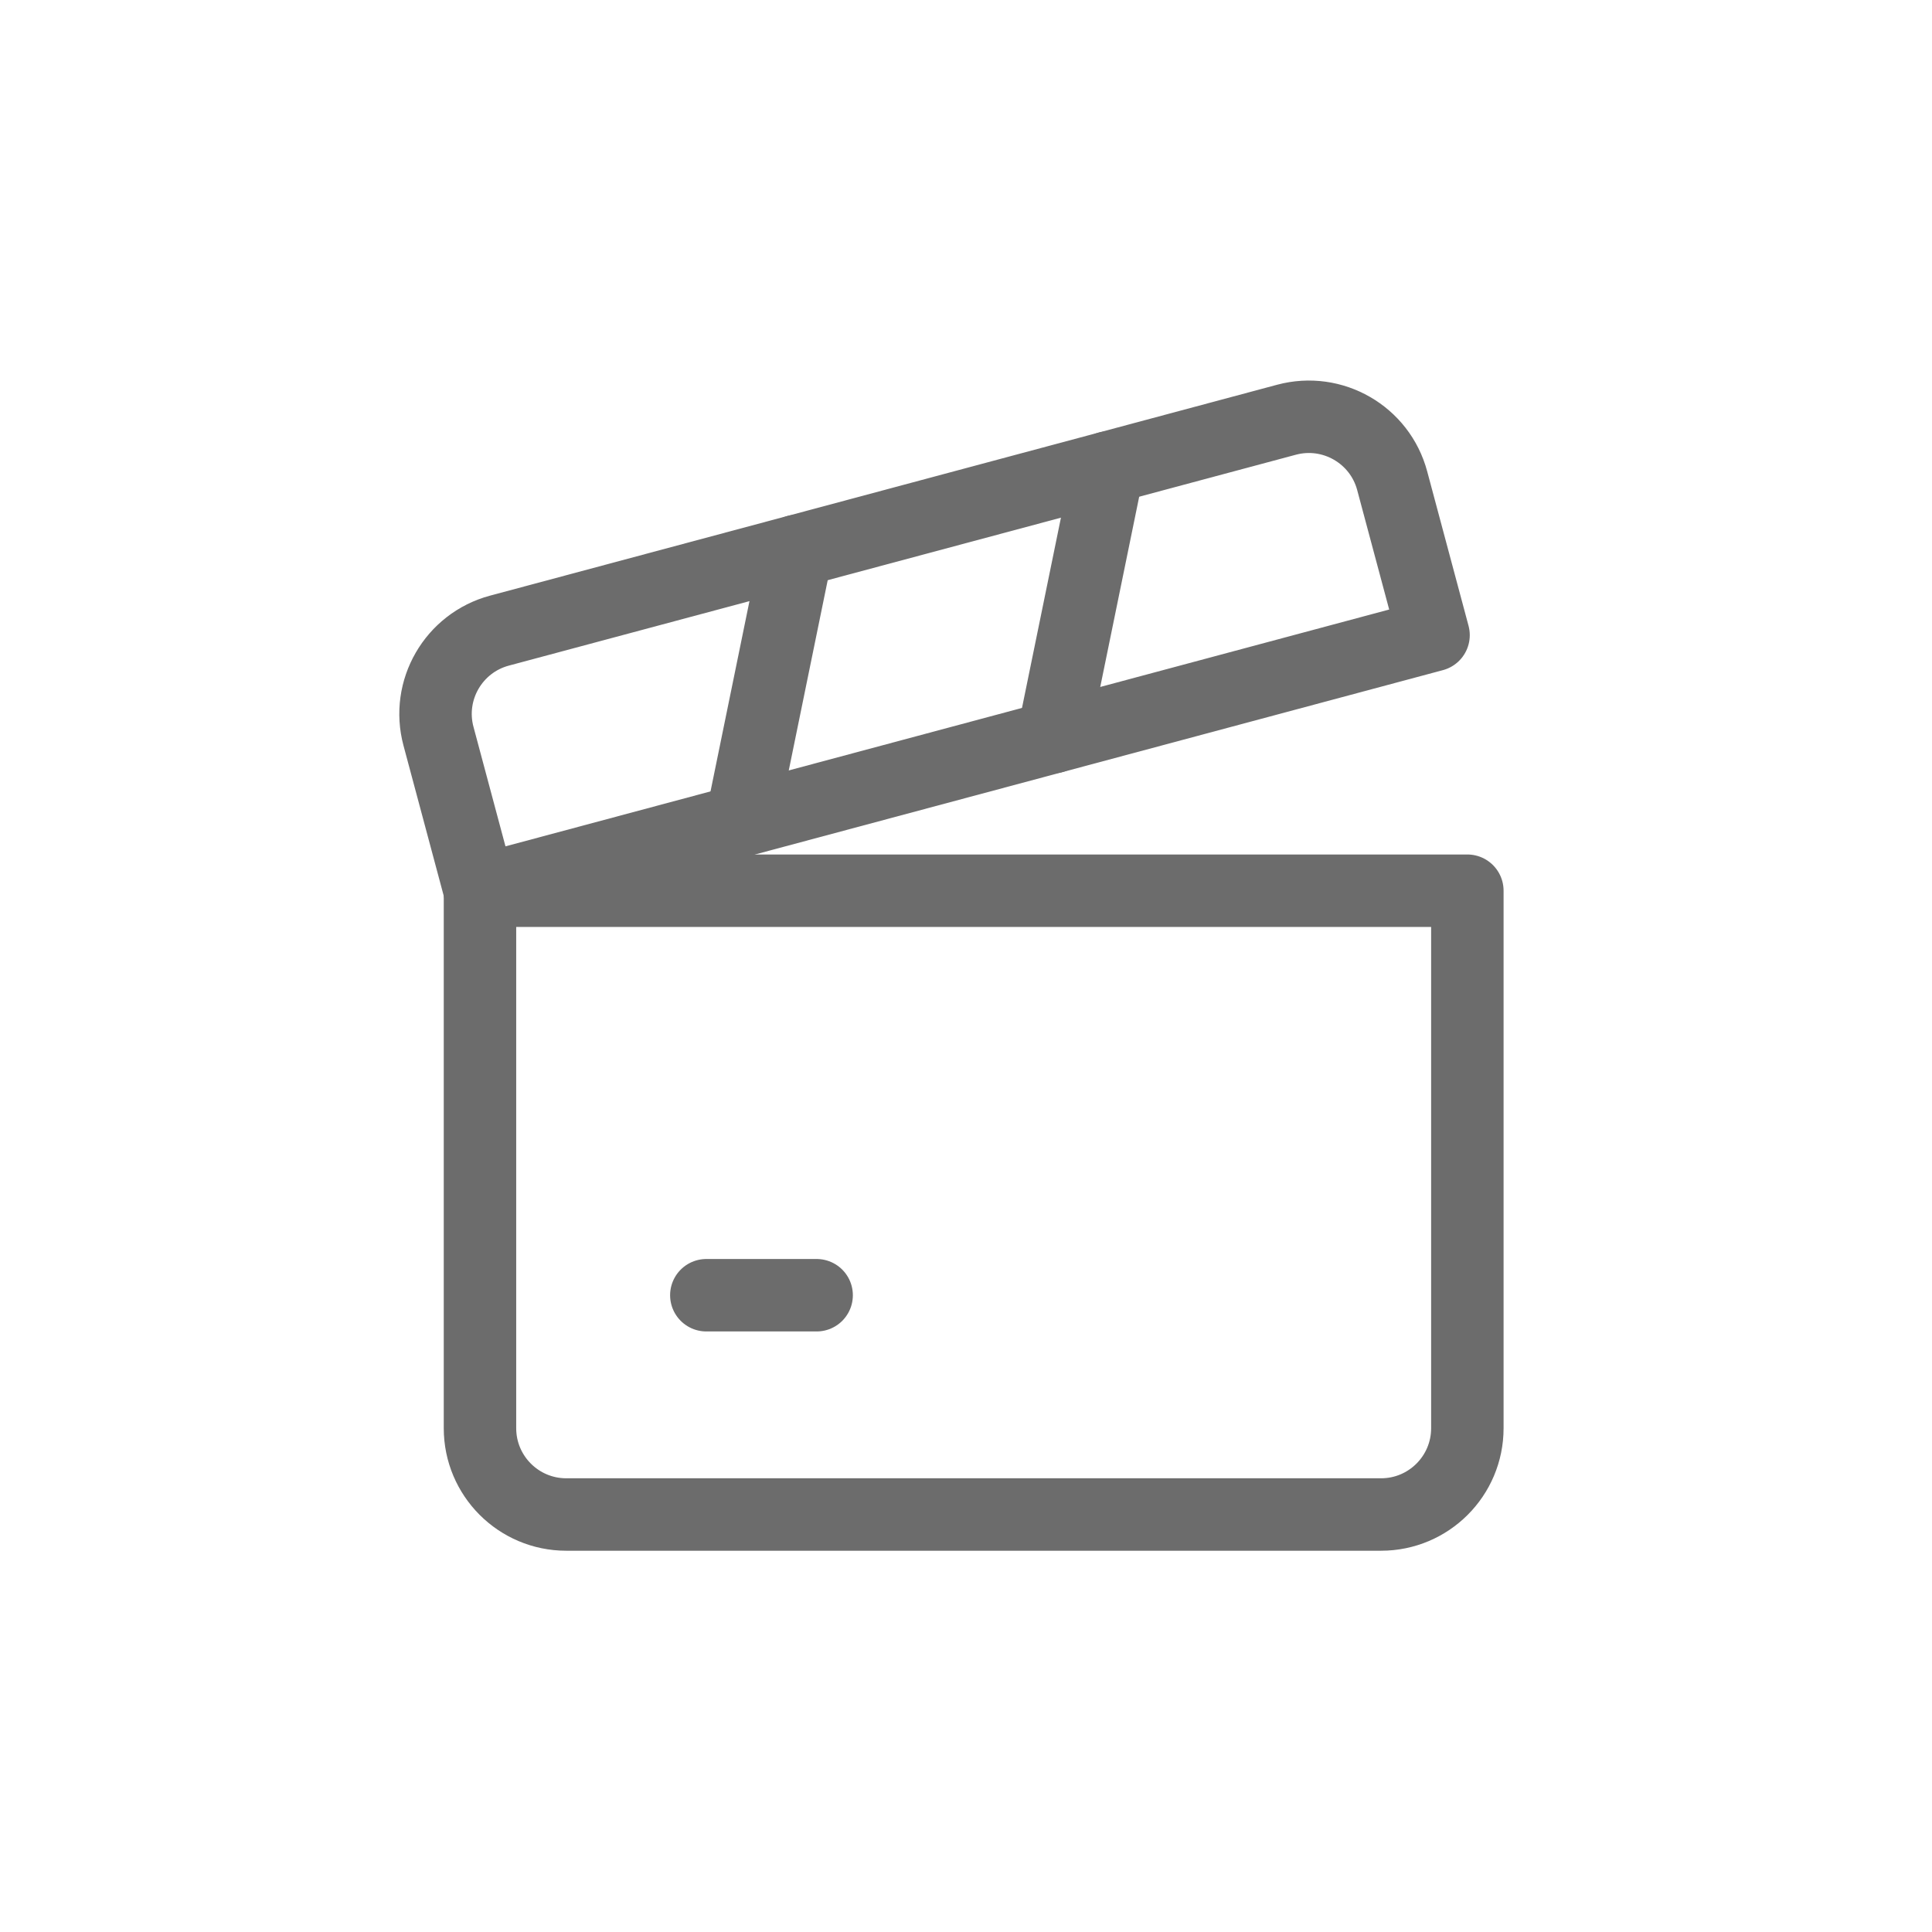
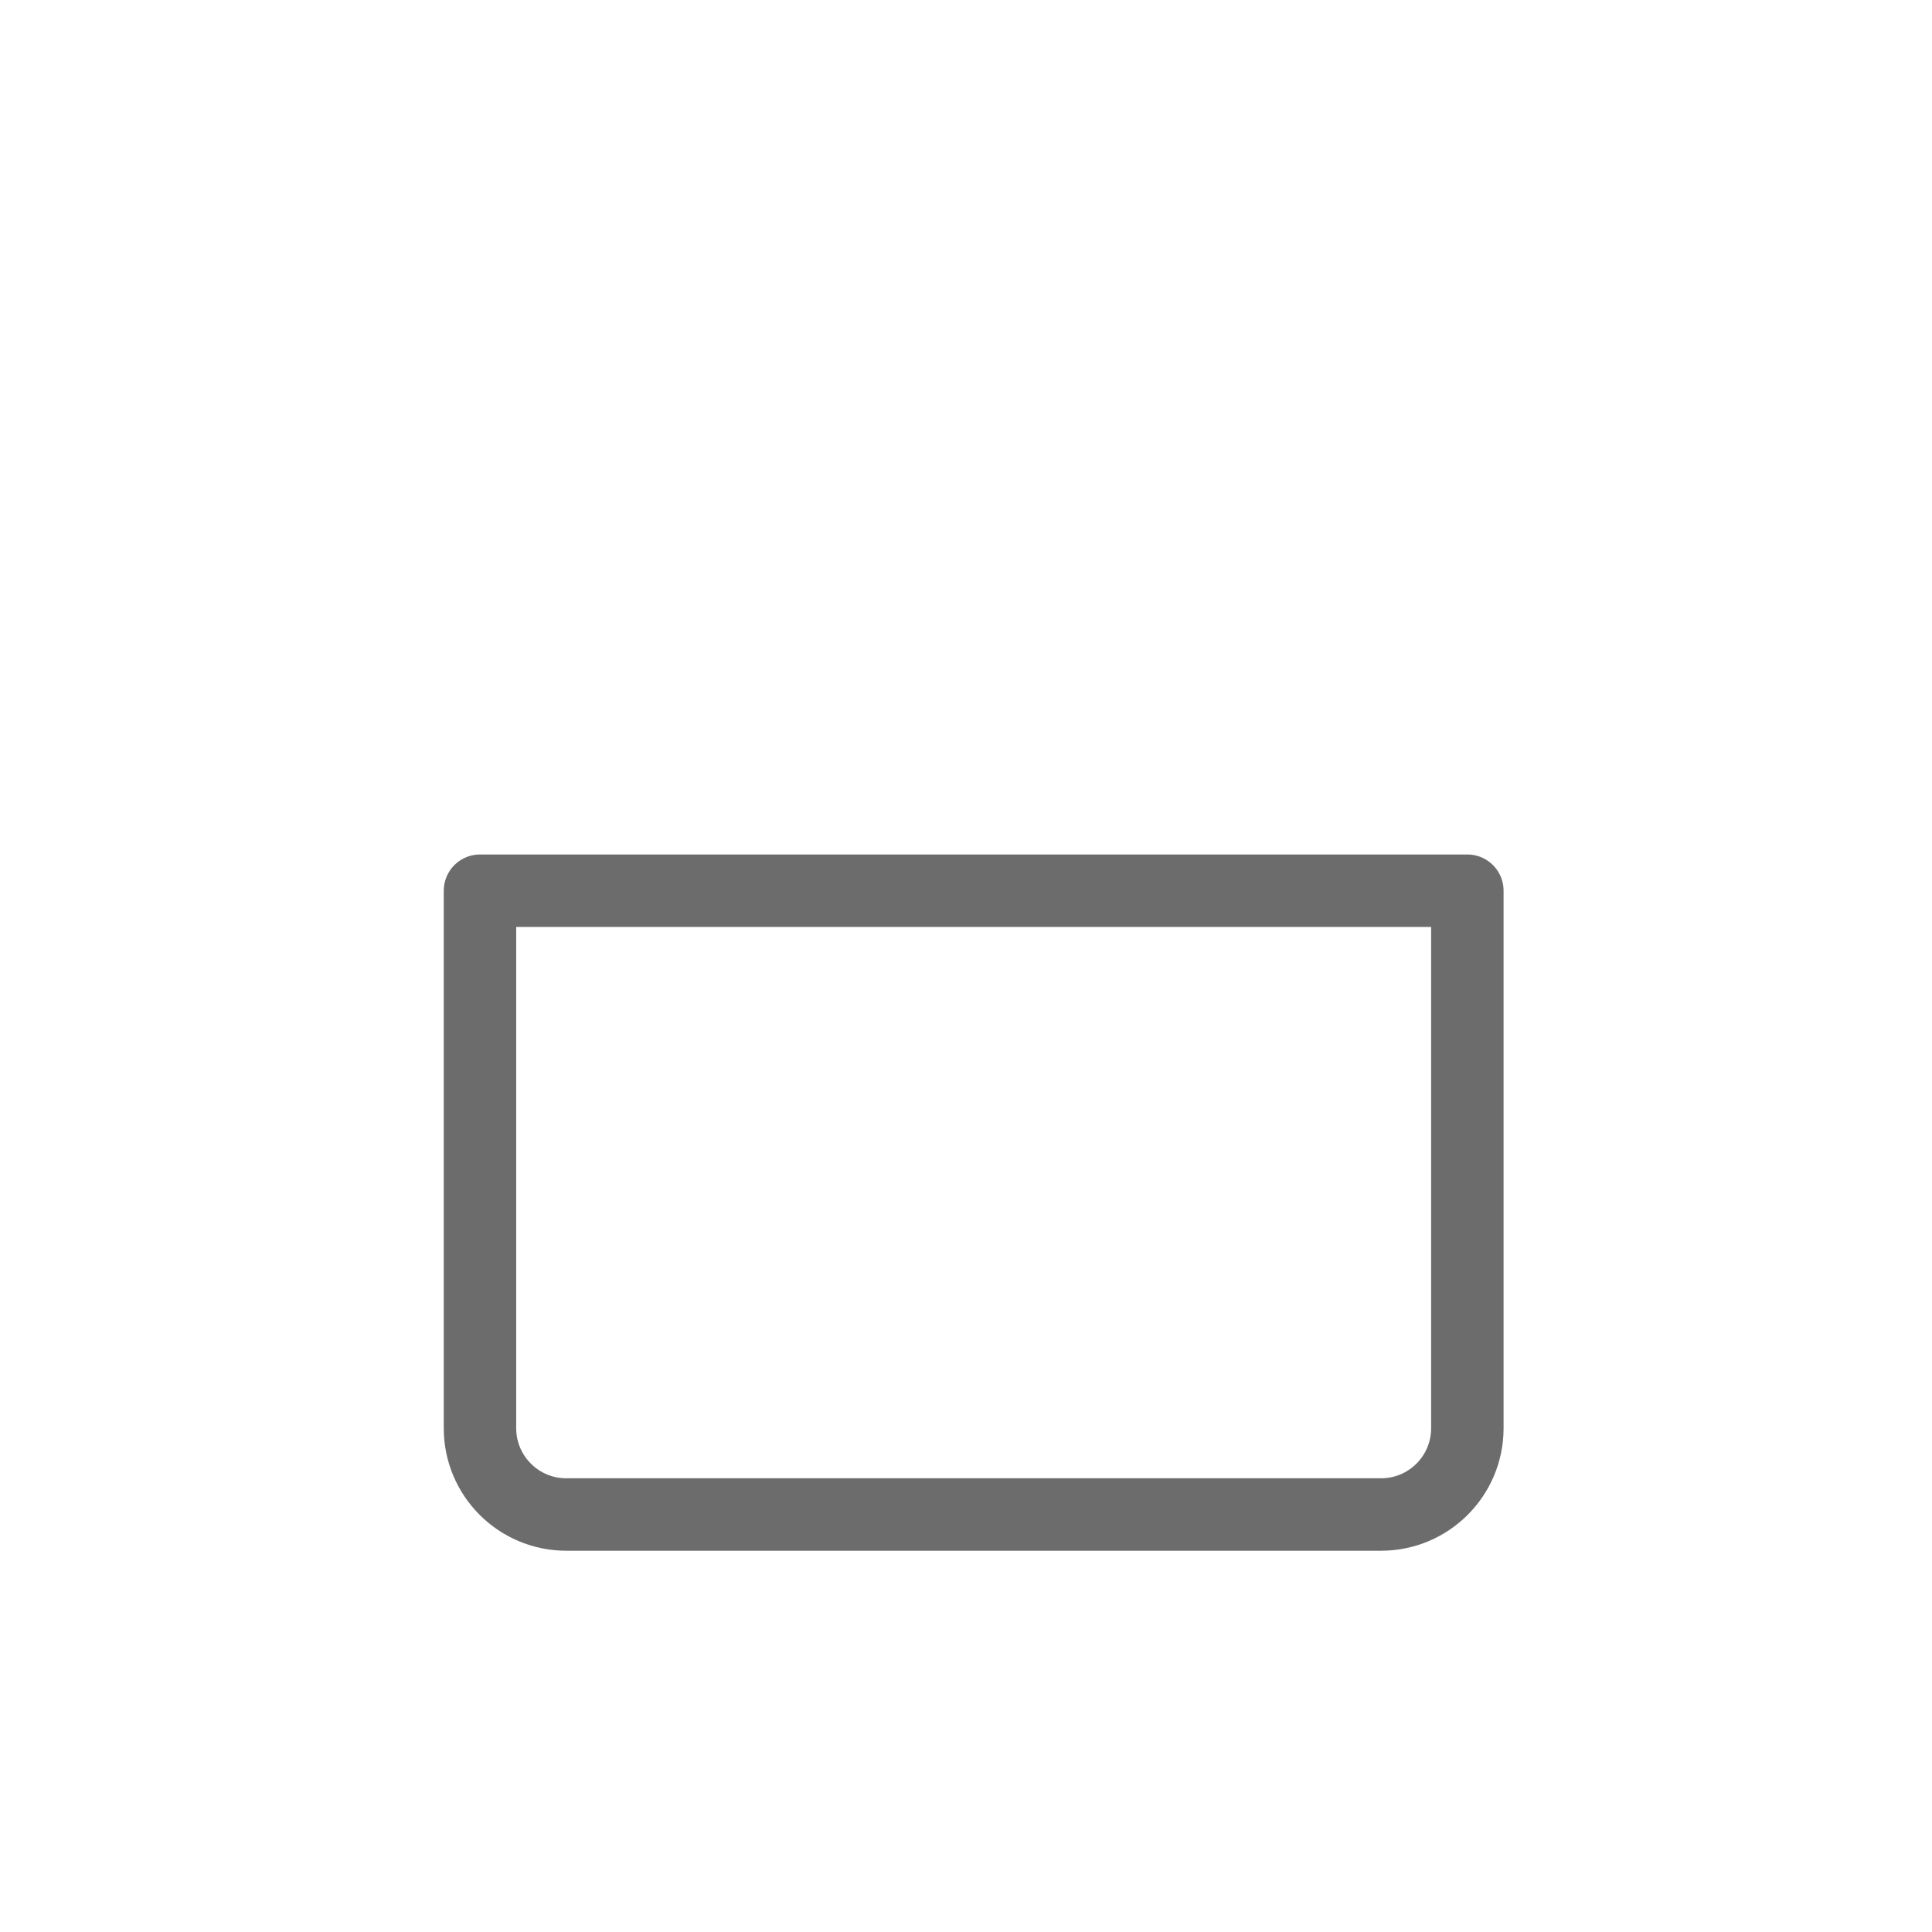
<svg xmlns="http://www.w3.org/2000/svg" width="32" height="32" viewBox="0 0 32 32" fill="none">
  <rect width="32" height="32" fill="white" />
  <path d="M7.95 14.753H24.304V23.656C24.304 24.445 23.664 25.085 22.875 25.085H9.379C8.59 25.085 7.95 24.445 7.95 23.656V14.753Z" stroke="#6C6C6C" stroke-width="1.2" stroke-linecap="round" stroke-linejoin="round" />
-   <path d="M7.948 14.753L23.744 10.52L23.059 7.962C22.855 7.2 22.071 6.748 21.309 6.952L8.273 10.445C7.511 10.649 7.058 11.433 7.263 12.195L7.948 14.753Z" stroke="#6C6C6C" stroke-width="1.2" stroke-linecap="round" stroke-linejoin="round" />
-   <path d="M11.699 21.453H13.526" stroke="#6C6C6C" stroke-width="1.2" stroke-linecap="round" stroke-linejoin="round" />
-   <path d="M12.282 13.591L13.196 9.126" stroke="#6C6C6C" stroke-width="1.2" stroke-linecap="round" stroke-linejoin="round" />
-   <path d="M17.441 12.209L18.355 7.744" stroke="#6C6C6C" stroke-width="1.2" stroke-linecap="round" stroke-linejoin="round" />
</svg>